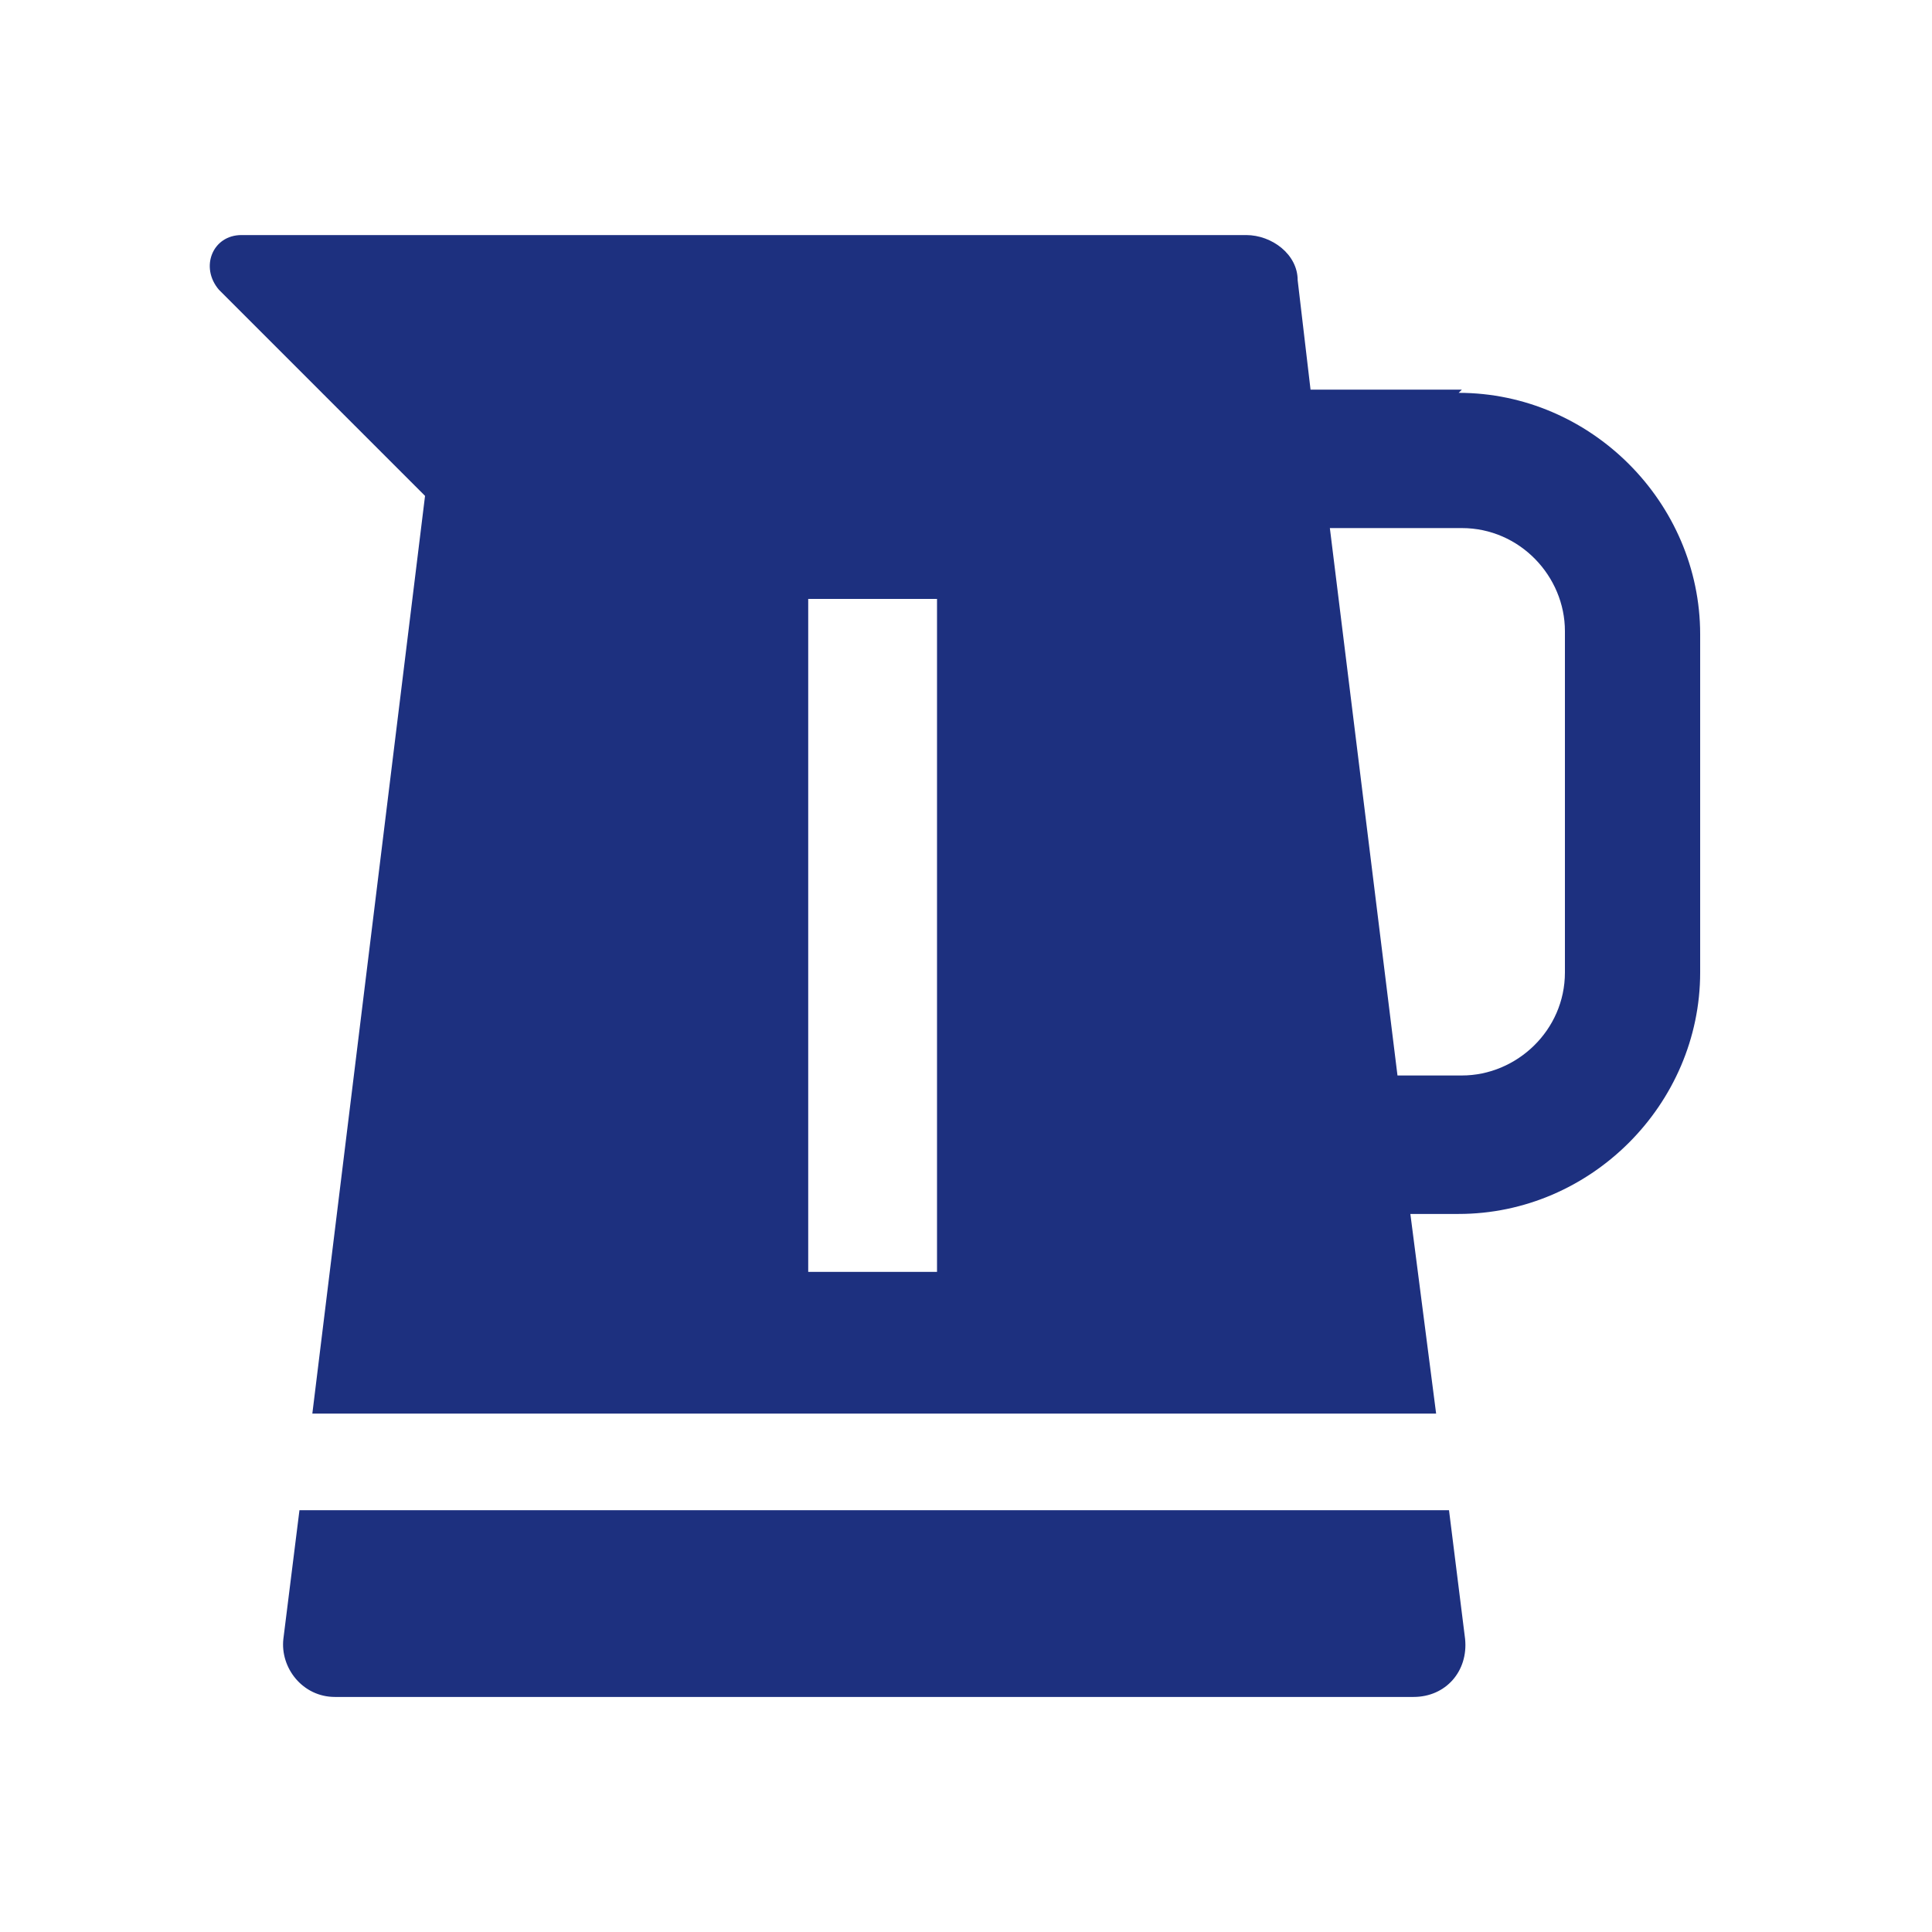
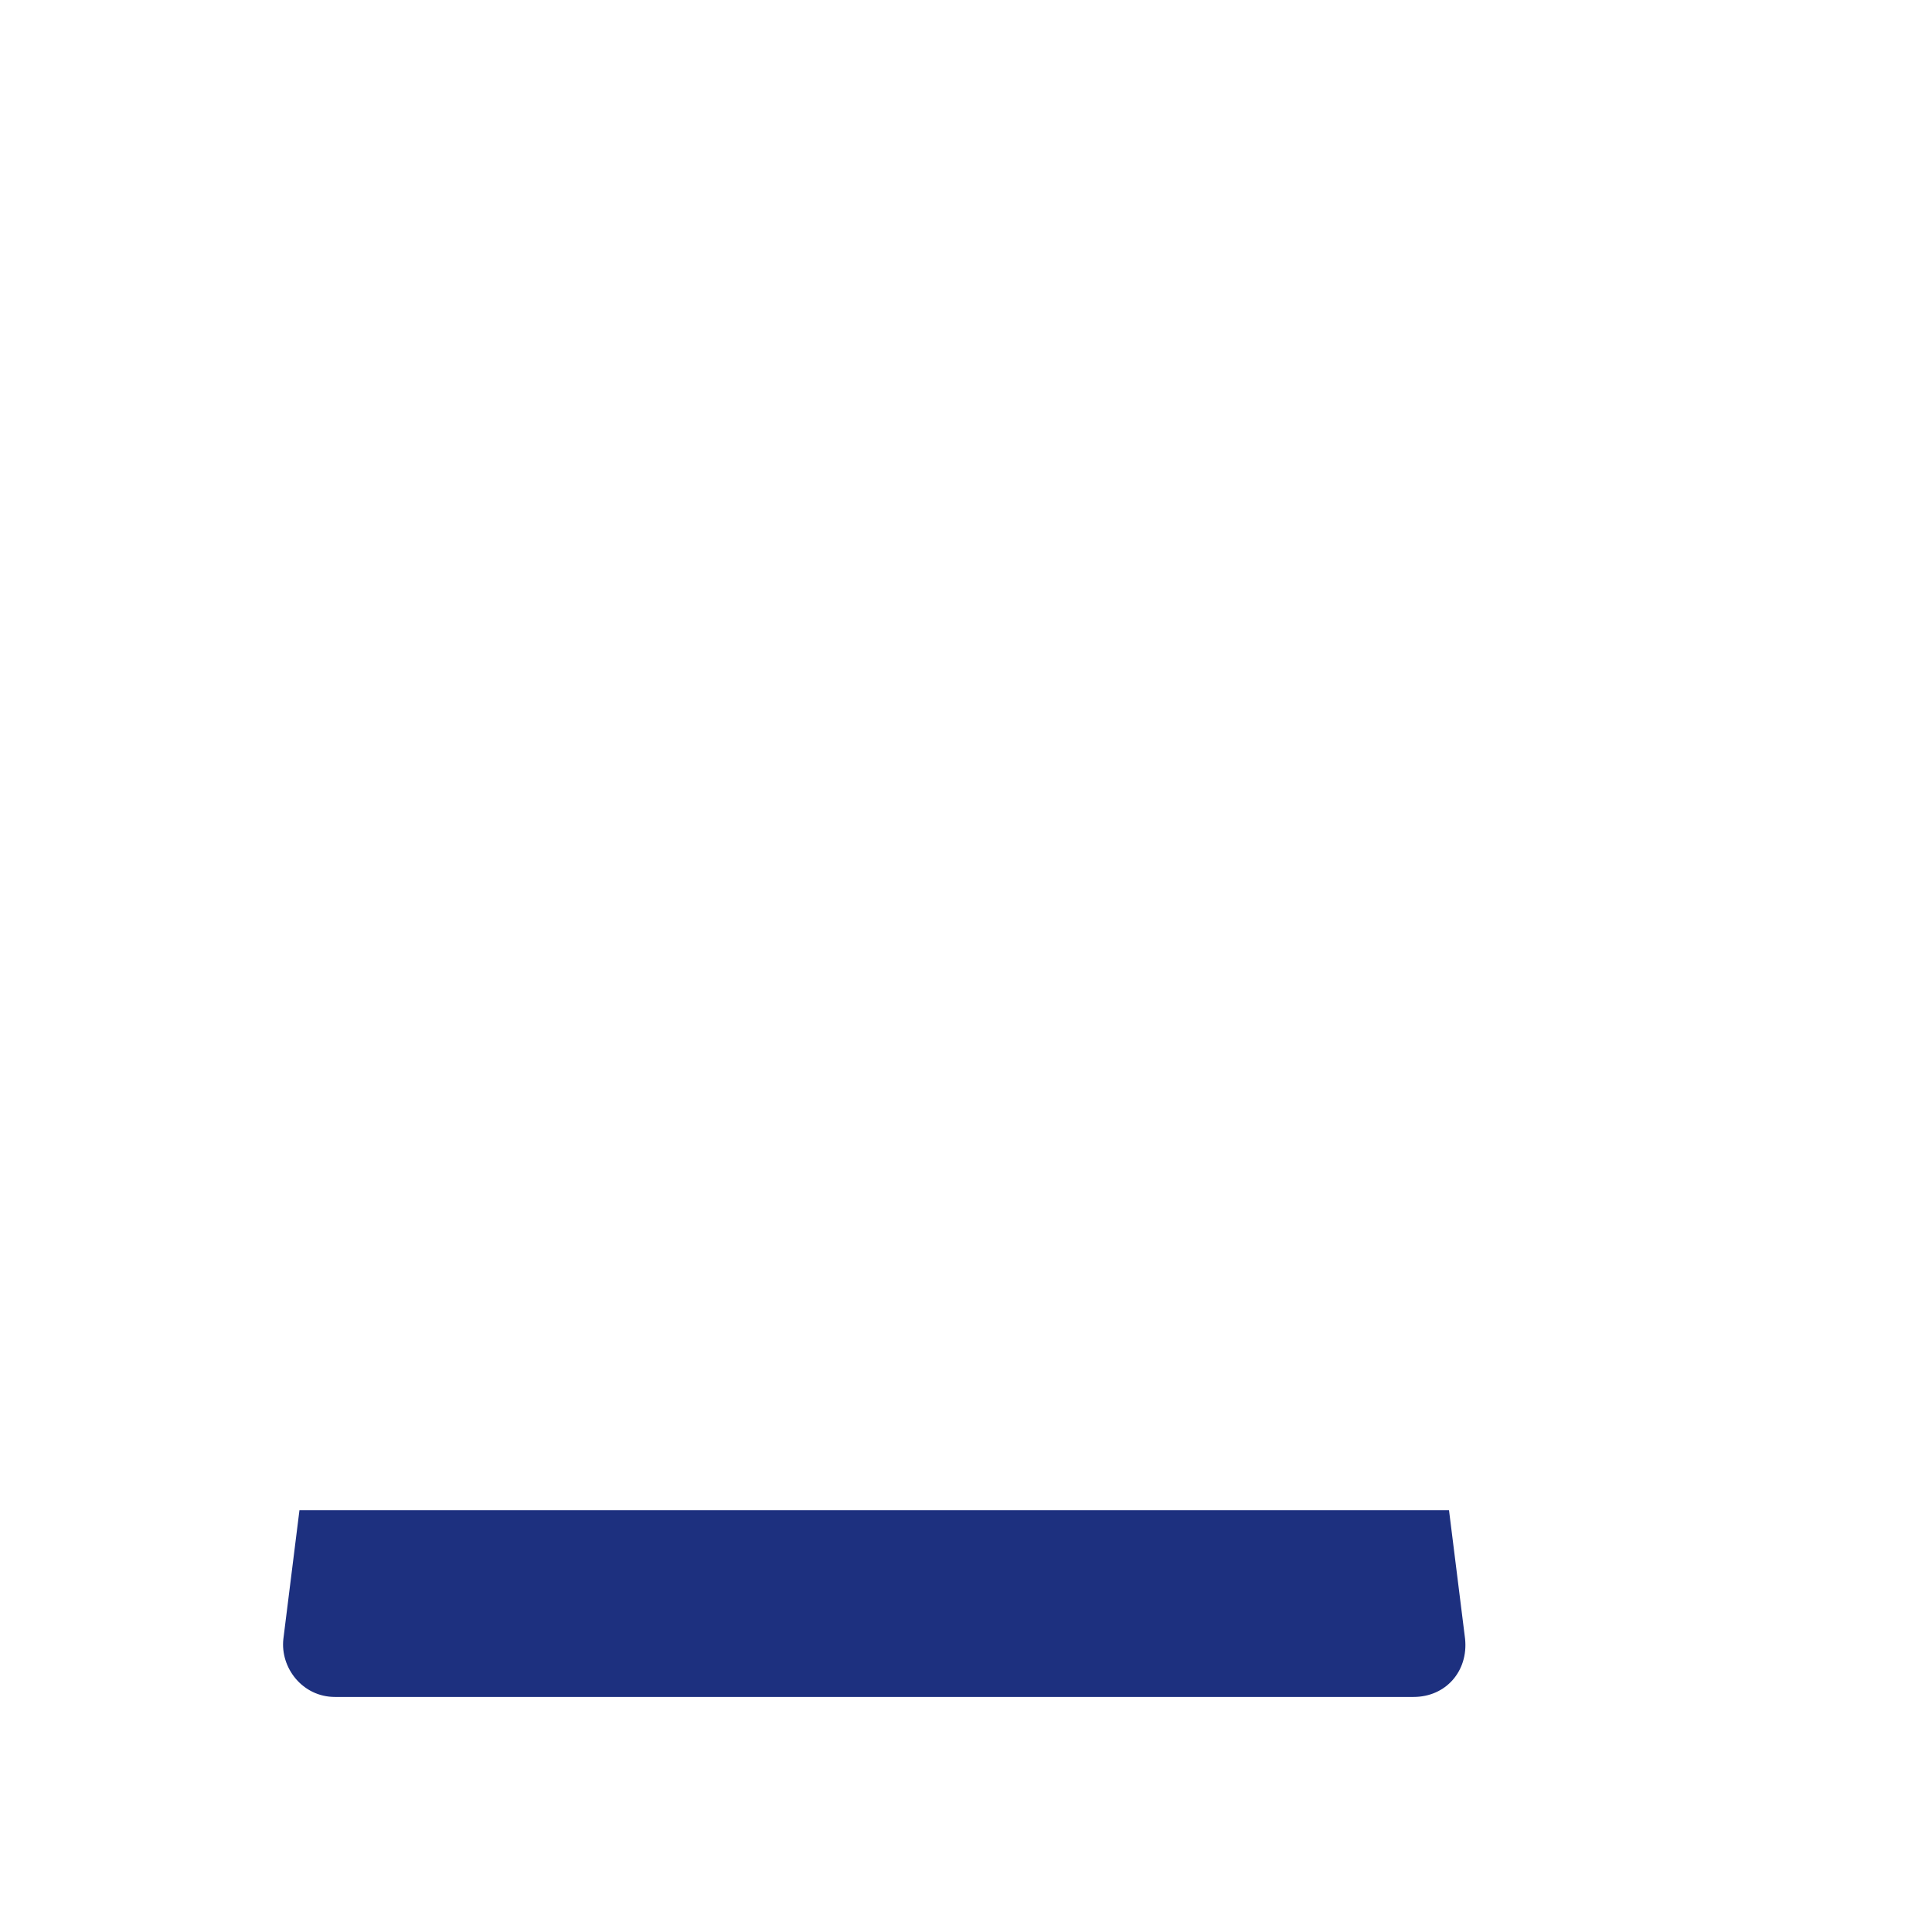
<svg xmlns="http://www.w3.org/2000/svg" version="1.1" viewBox="0 0 60 60">
  <defs>
    <style>
      .cls-1 {
        fill: #1d307f;
      }
    </style>
  </defs>
  <g>
    <g id="_レイヤー_1" data-name="レイヤー_1">
      <path class="cls-1" d="M45,46.9H9.3l-.5,4c-.1.9.6,1.8,1.6,1.8h33.5c1,0,1.7-.8,1.6-1.8l-.5-4h0Z" />
-       <path class="cls-1" d="M45.4,12.1h-4.7l-.4-3.4c0-.8-.8-1.4-1.6-1.4H7.5c-.9,0-1.3,1-.7,1.7l6.4,6.4-3.5,28.5h34.9l-.8-6.2h1.5c4.1,0,7.5-3.4,7.5-7.5v-10.5c0-4.1-3.4-7.5-7.5-7.5h0ZM29.1,39.5h-4v-20.9h4v20.9ZM48.6,30.2c0,1.8-1.5,3.2-3.2,3.2h-2l-2.1-17h4.1c1.8,0,3.2,1.5,3.2,3.2v10.5h0Z" />
    </g>
  </g>
</svg>